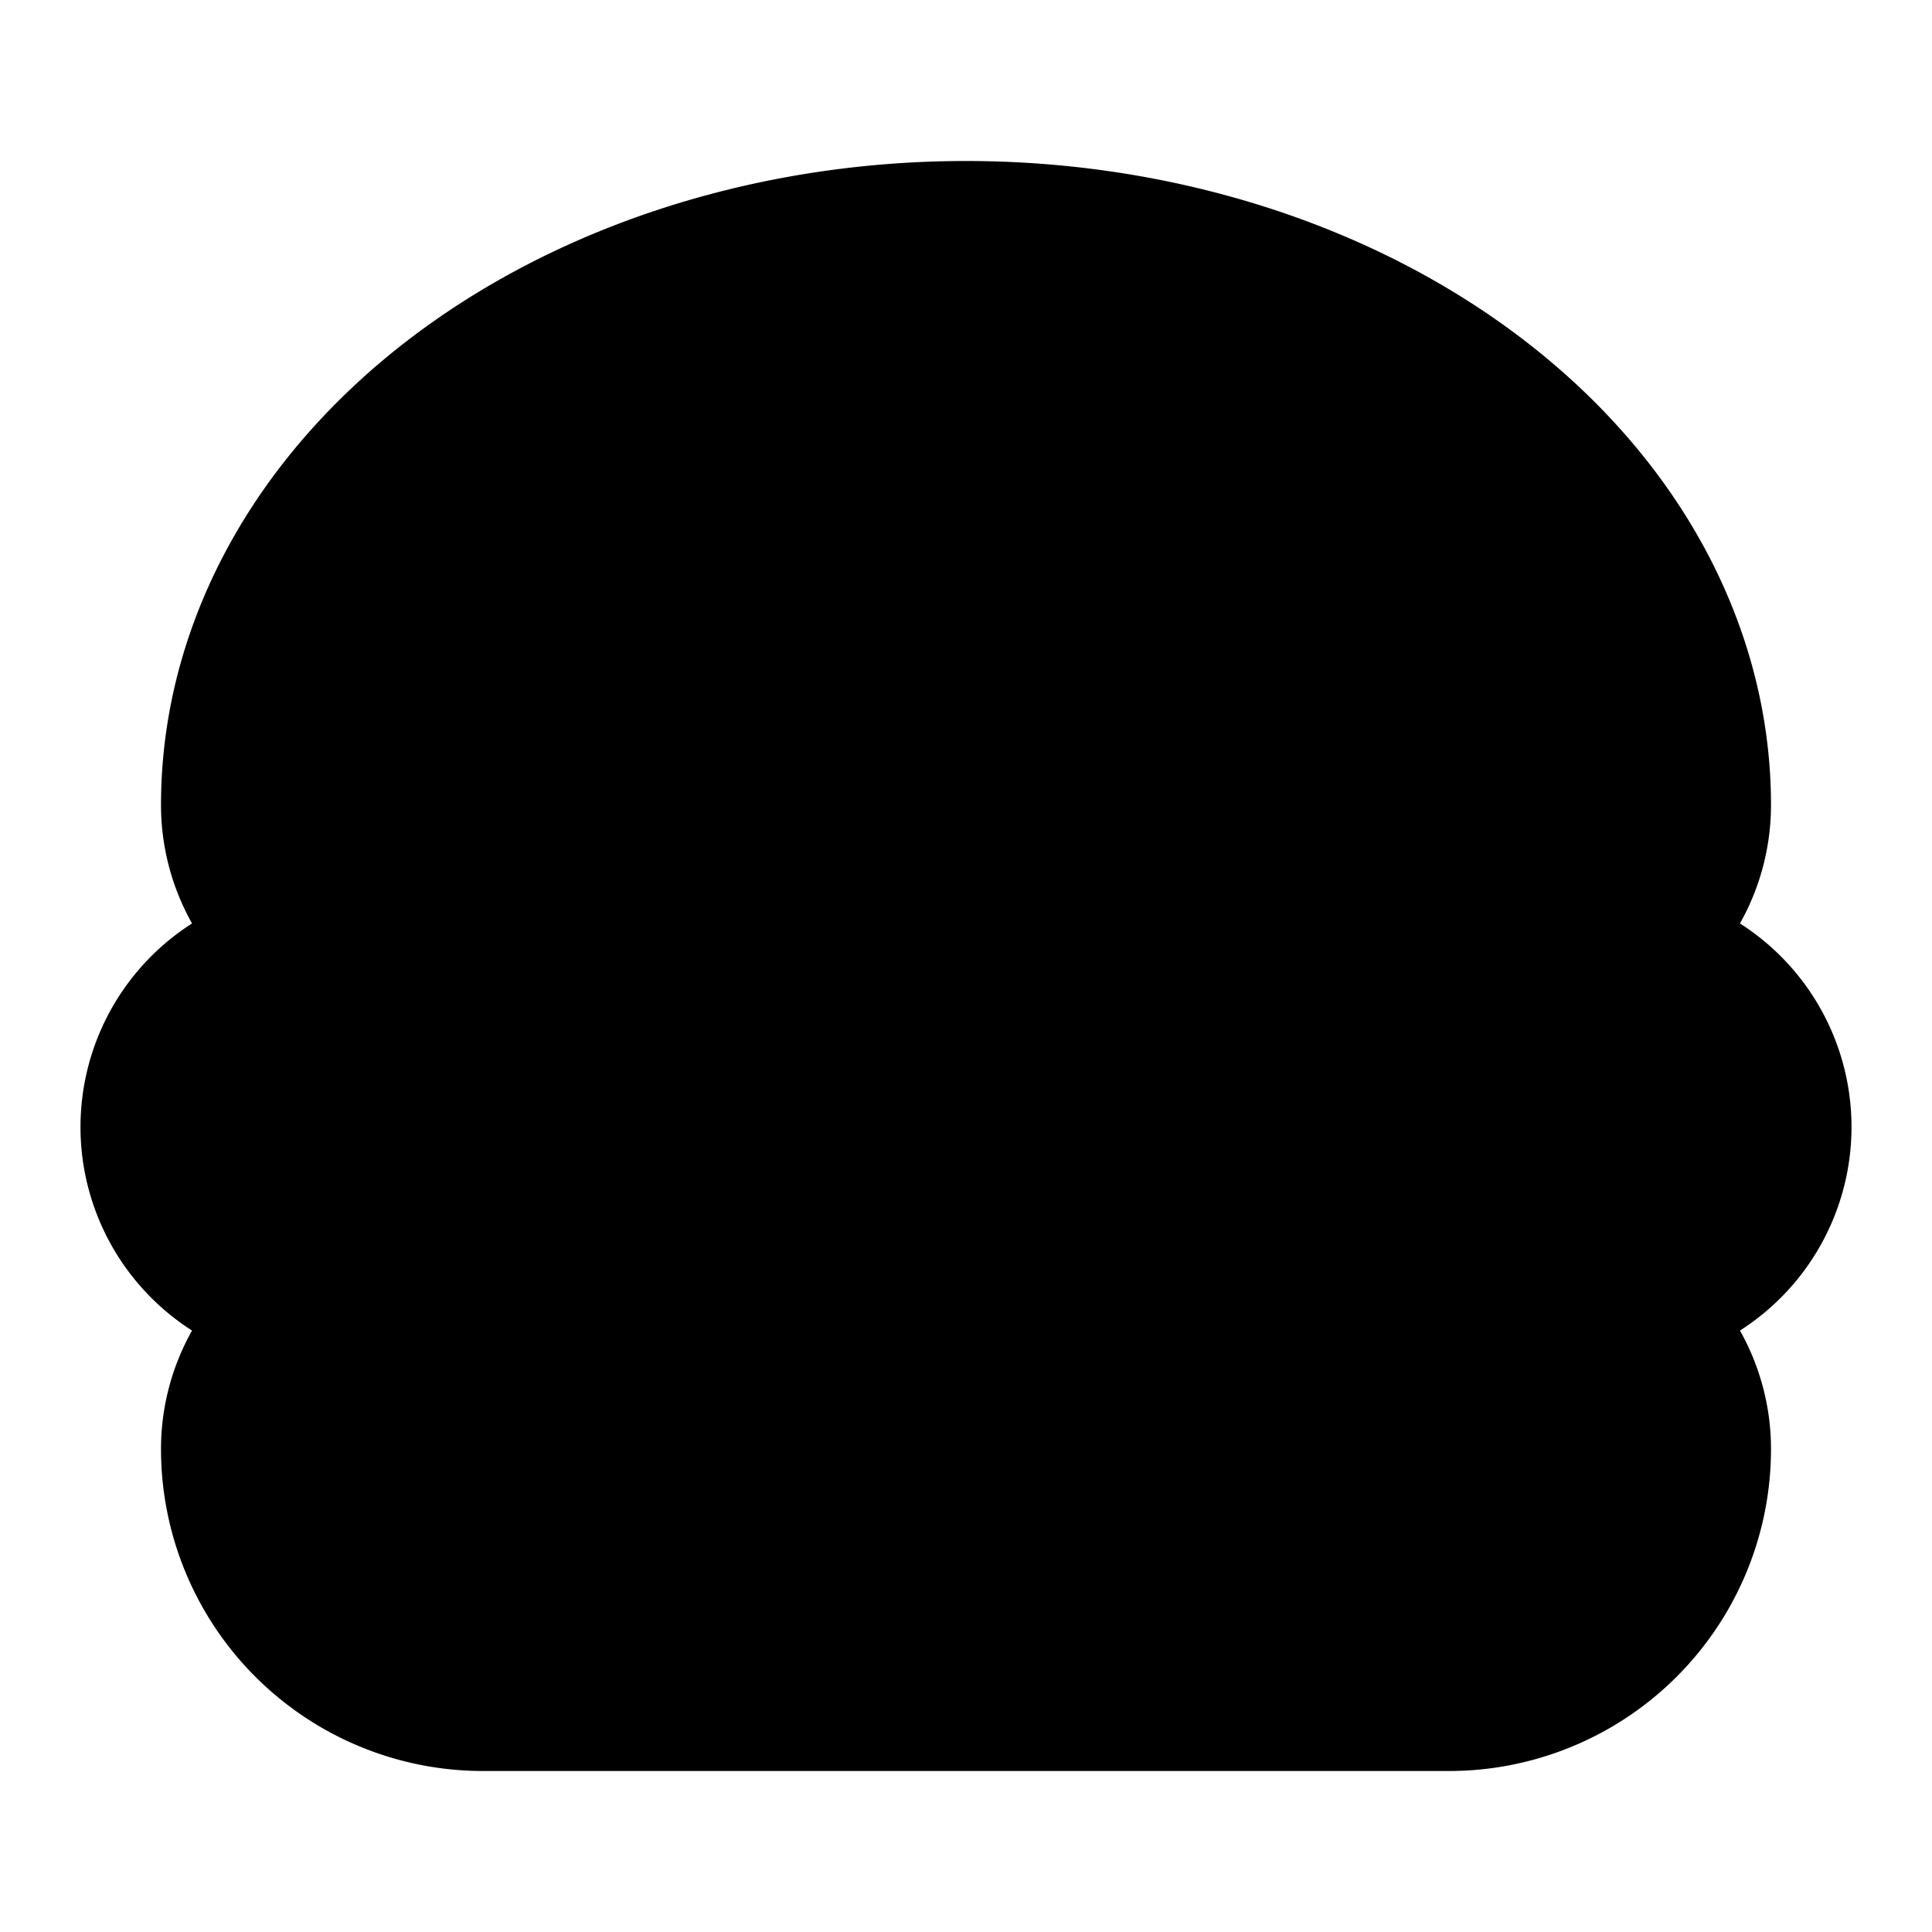
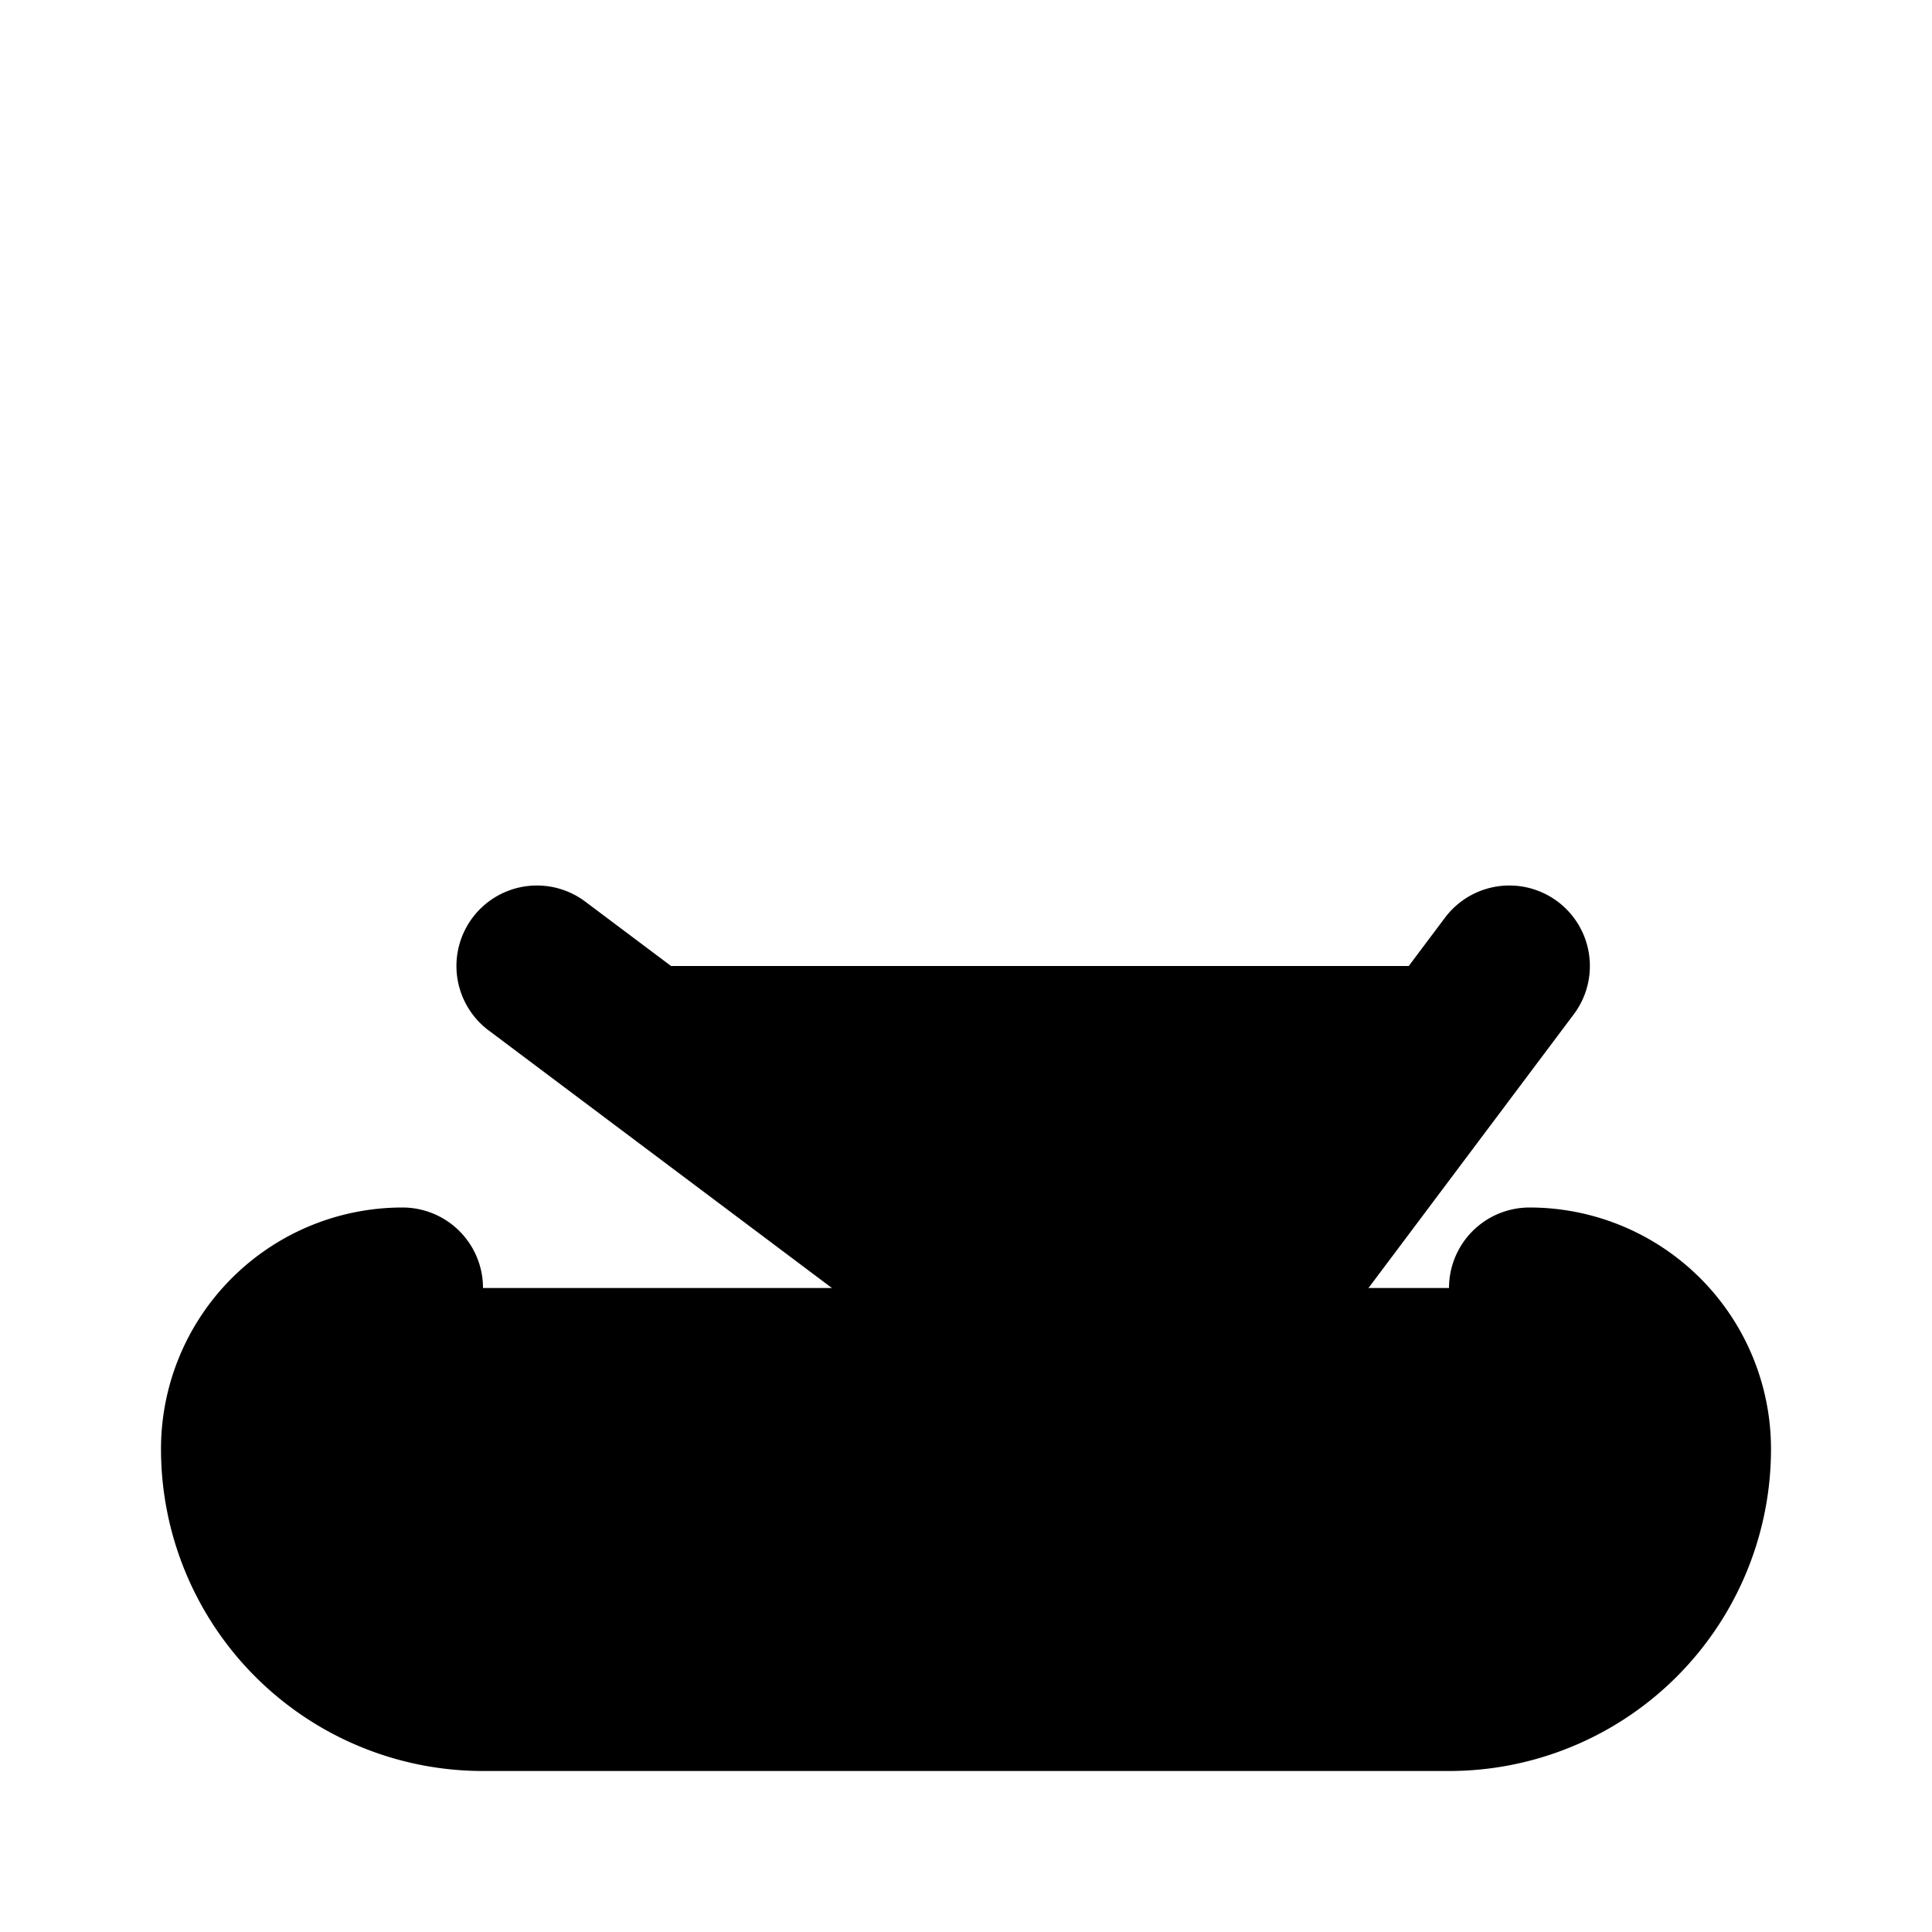
<svg xmlns="http://www.w3.org/2000/svg" width="24" height="24" viewBox="0 0 24 24" fill="currentColor" stroke="currentColor" stroke-width="2" stroke-linecap="round" stroke-linejoin="round">
-   <path vector-effect="non-scaling-stroke" d="M12 16H4a2 2 0 1 1 0-4h16a2 2 0 1 1 0 4h-4.25" />
-   <path vector-effect="non-scaling-stroke" d="M5 12a2 2 0 0 1-2-2 9 7 0 0 1 18 0 2 2 0 0 1-2 2" />
  <path vector-effect="non-scaling-stroke" d="M5 16a2 2 0 0 0-2 2 3 3 0 0 0 3 3h12a3 3 0 0 0 3-3 2 2 0 0 0-2-2q0 0 0 0" />
  <path vector-effect="non-scaling-stroke" d="m6.67 12 6.13 4.6a2 2 0 0 0 2.8-.4l3.15-4.2" />
</svg>